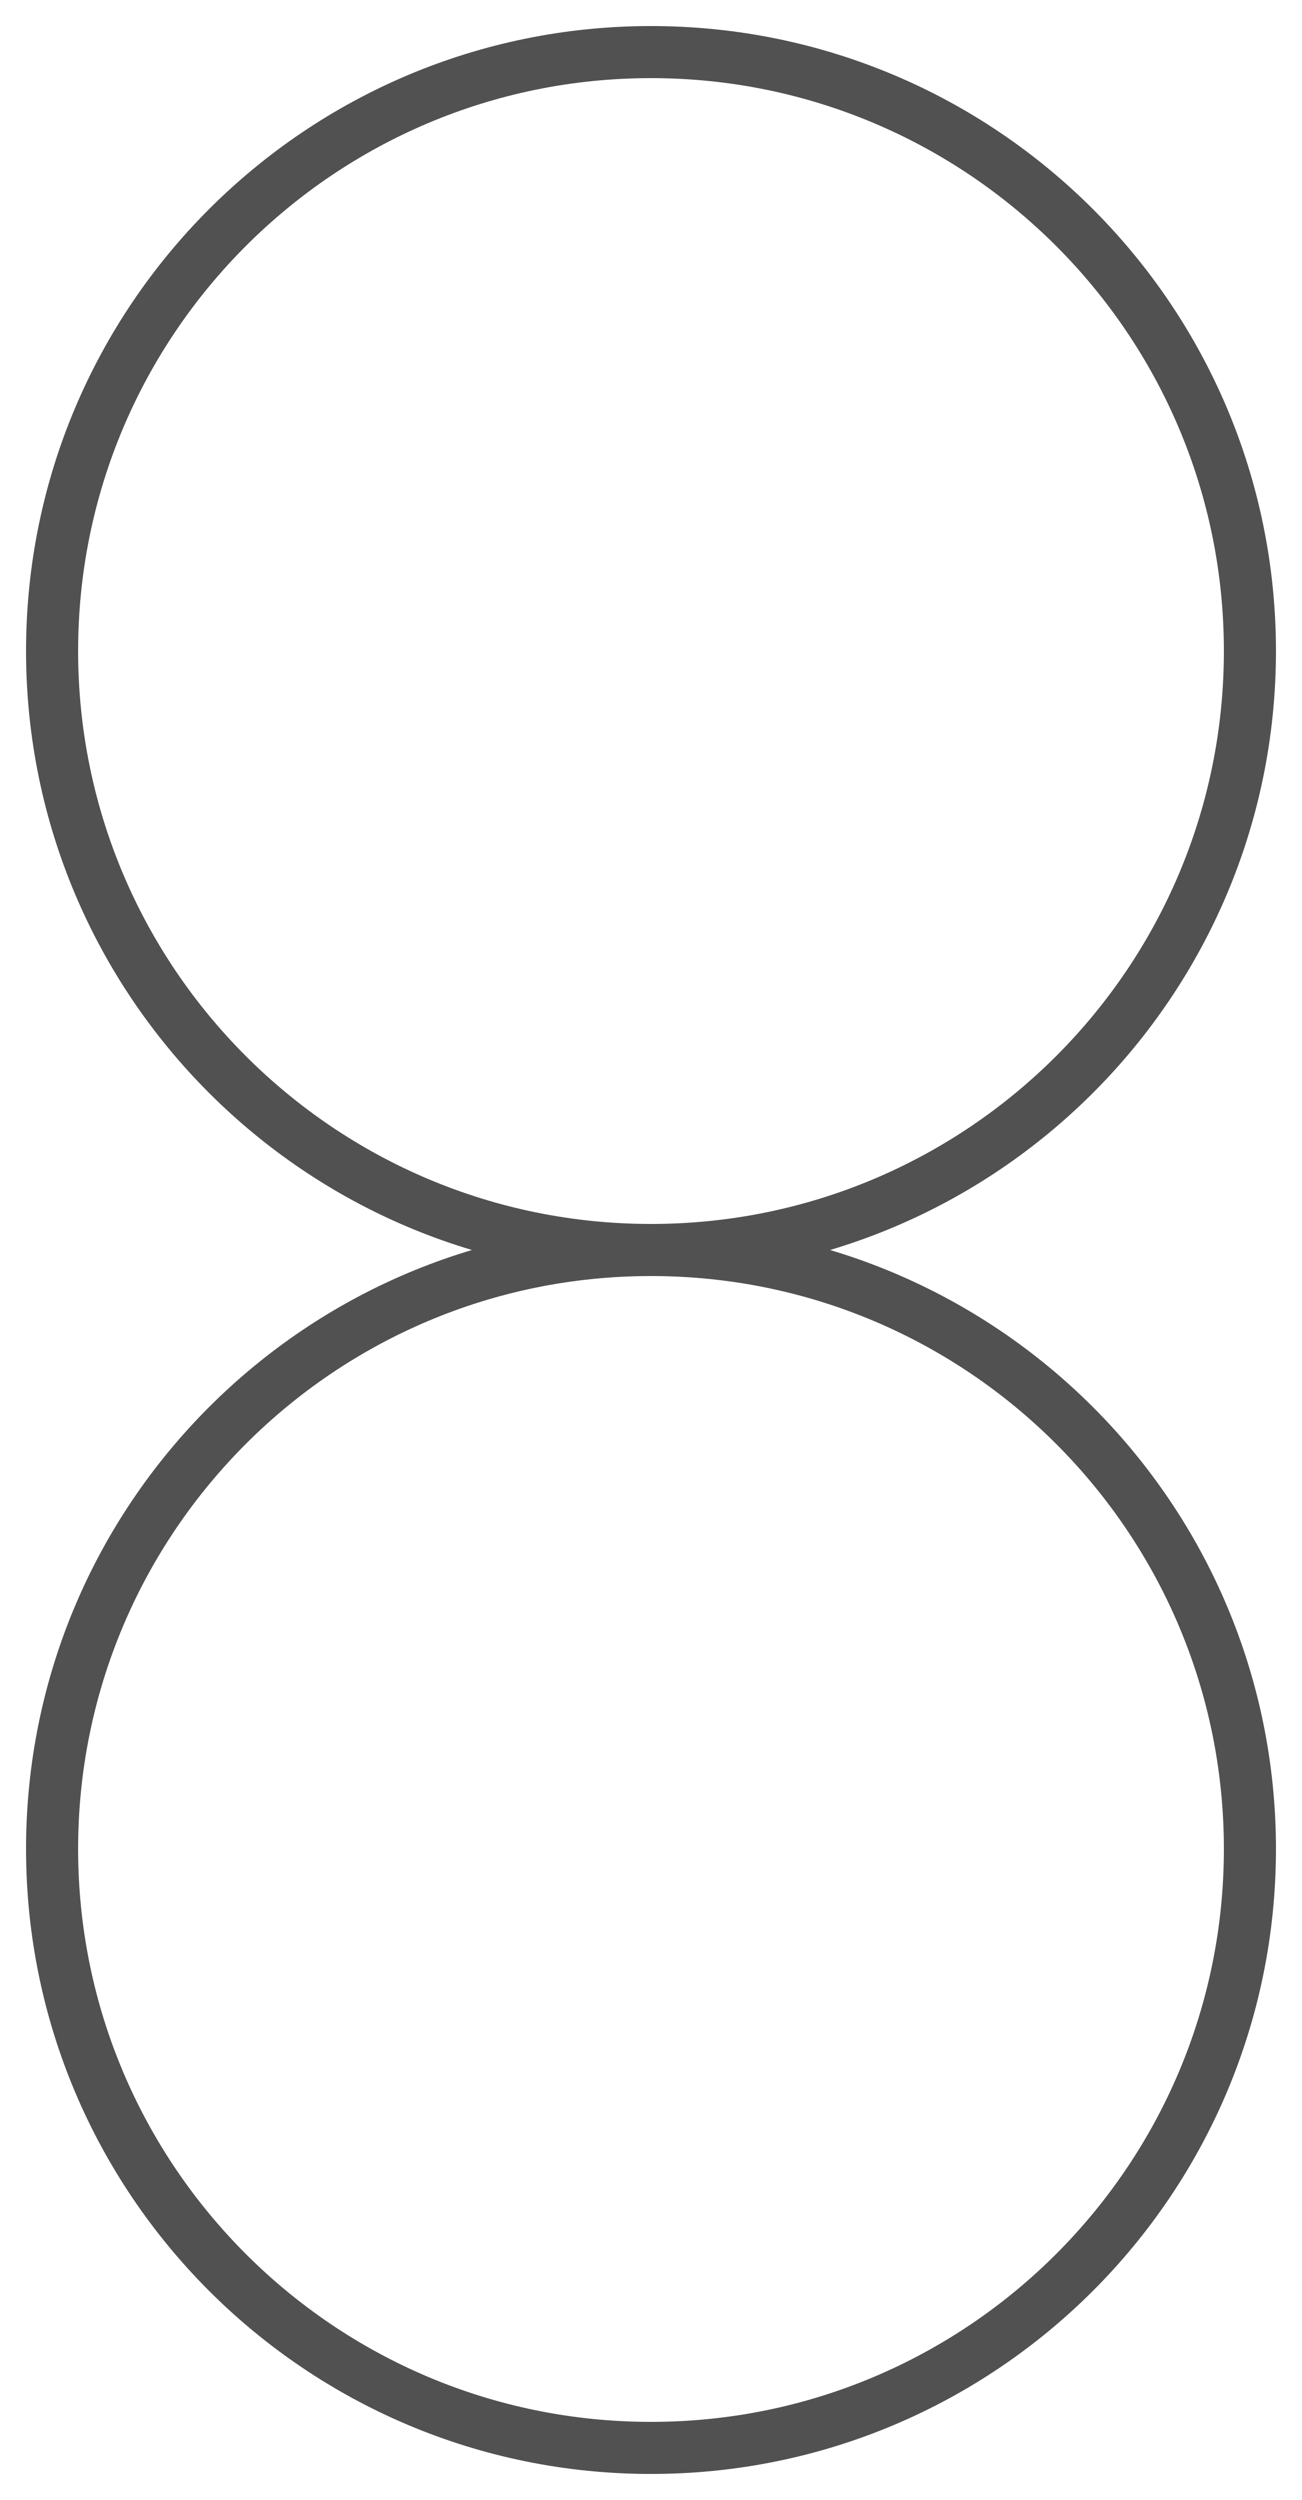
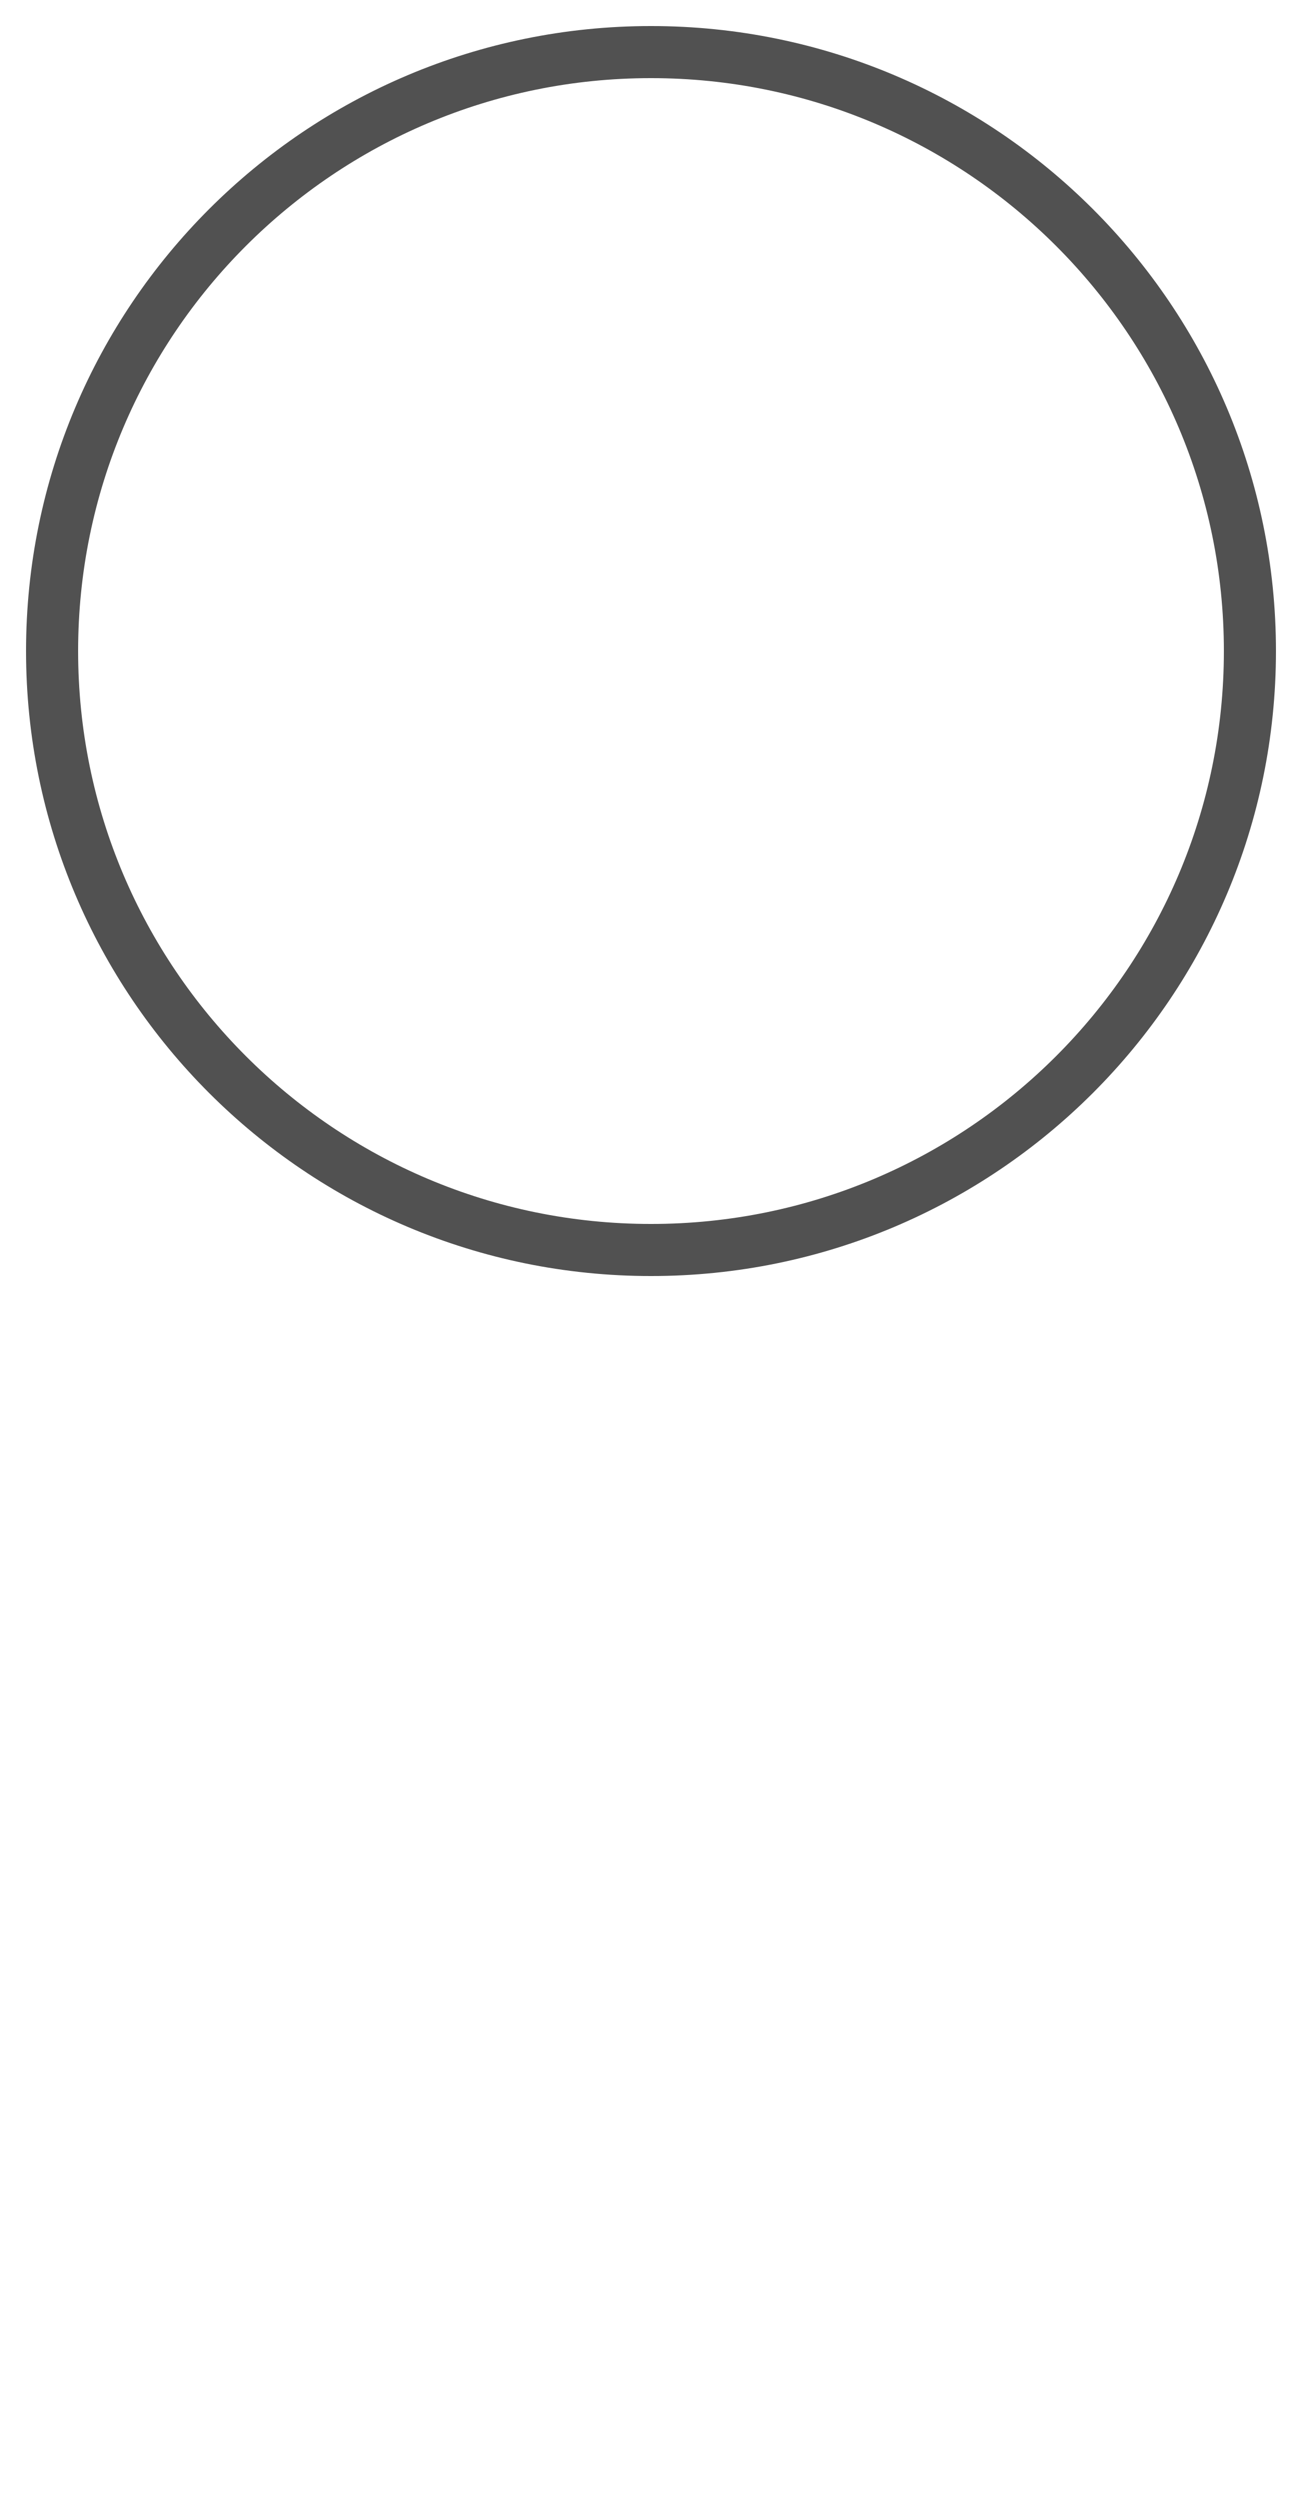
<svg xmlns="http://www.w3.org/2000/svg" width="25" height="48" viewBox="0 0 25 48" fill="none">
-   <path d="M12.5 47C18.851 47 24 41.851 24 35.5C24 29.149 18.851 24 12.5 24C6.149 24 1 29.149 1 35.5C1 41.851 6.149 47 12.5 47Z" stroke="#515151" stroke-miterlimit="10" />
  <path d="M12.5 24C18.851 24 24 18.851 24 12.5C24 6.149 18.851 1 12.5 1C6.149 1 1 6.149 1 12.5C1 18.851 6.149 24 12.5 24Z" stroke="#515151" stroke-miterlimit="10" />
</svg>